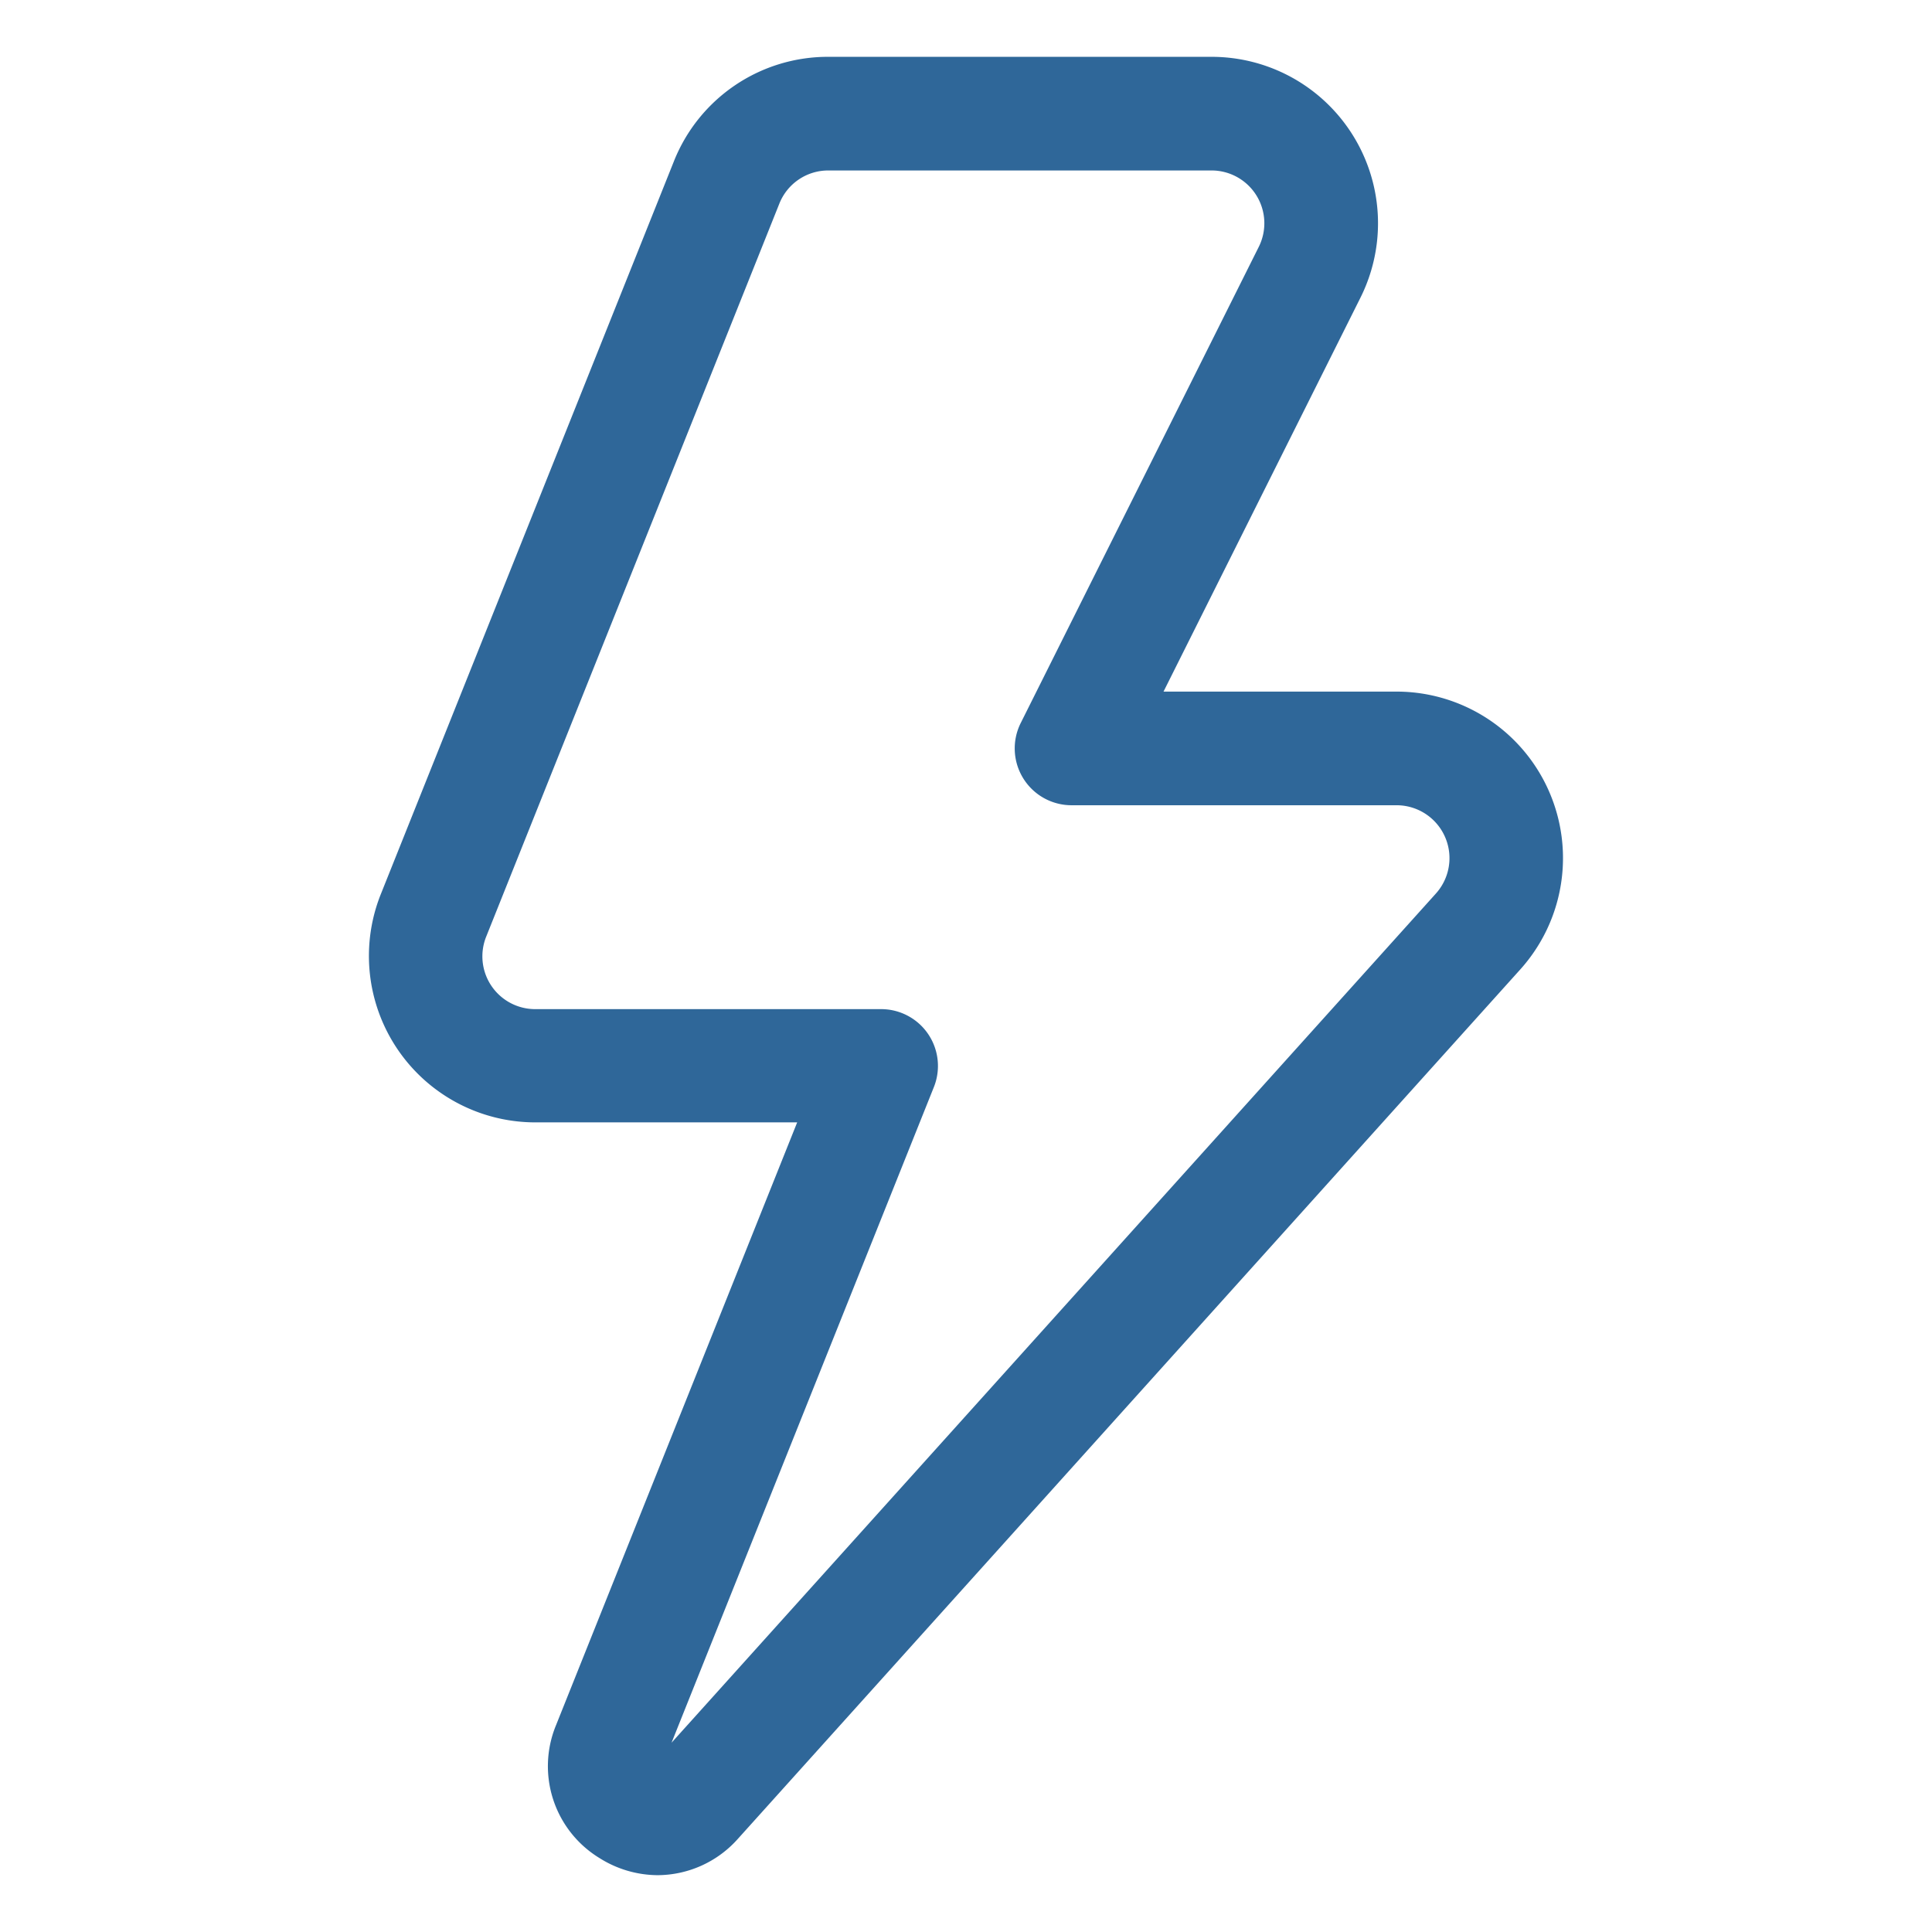
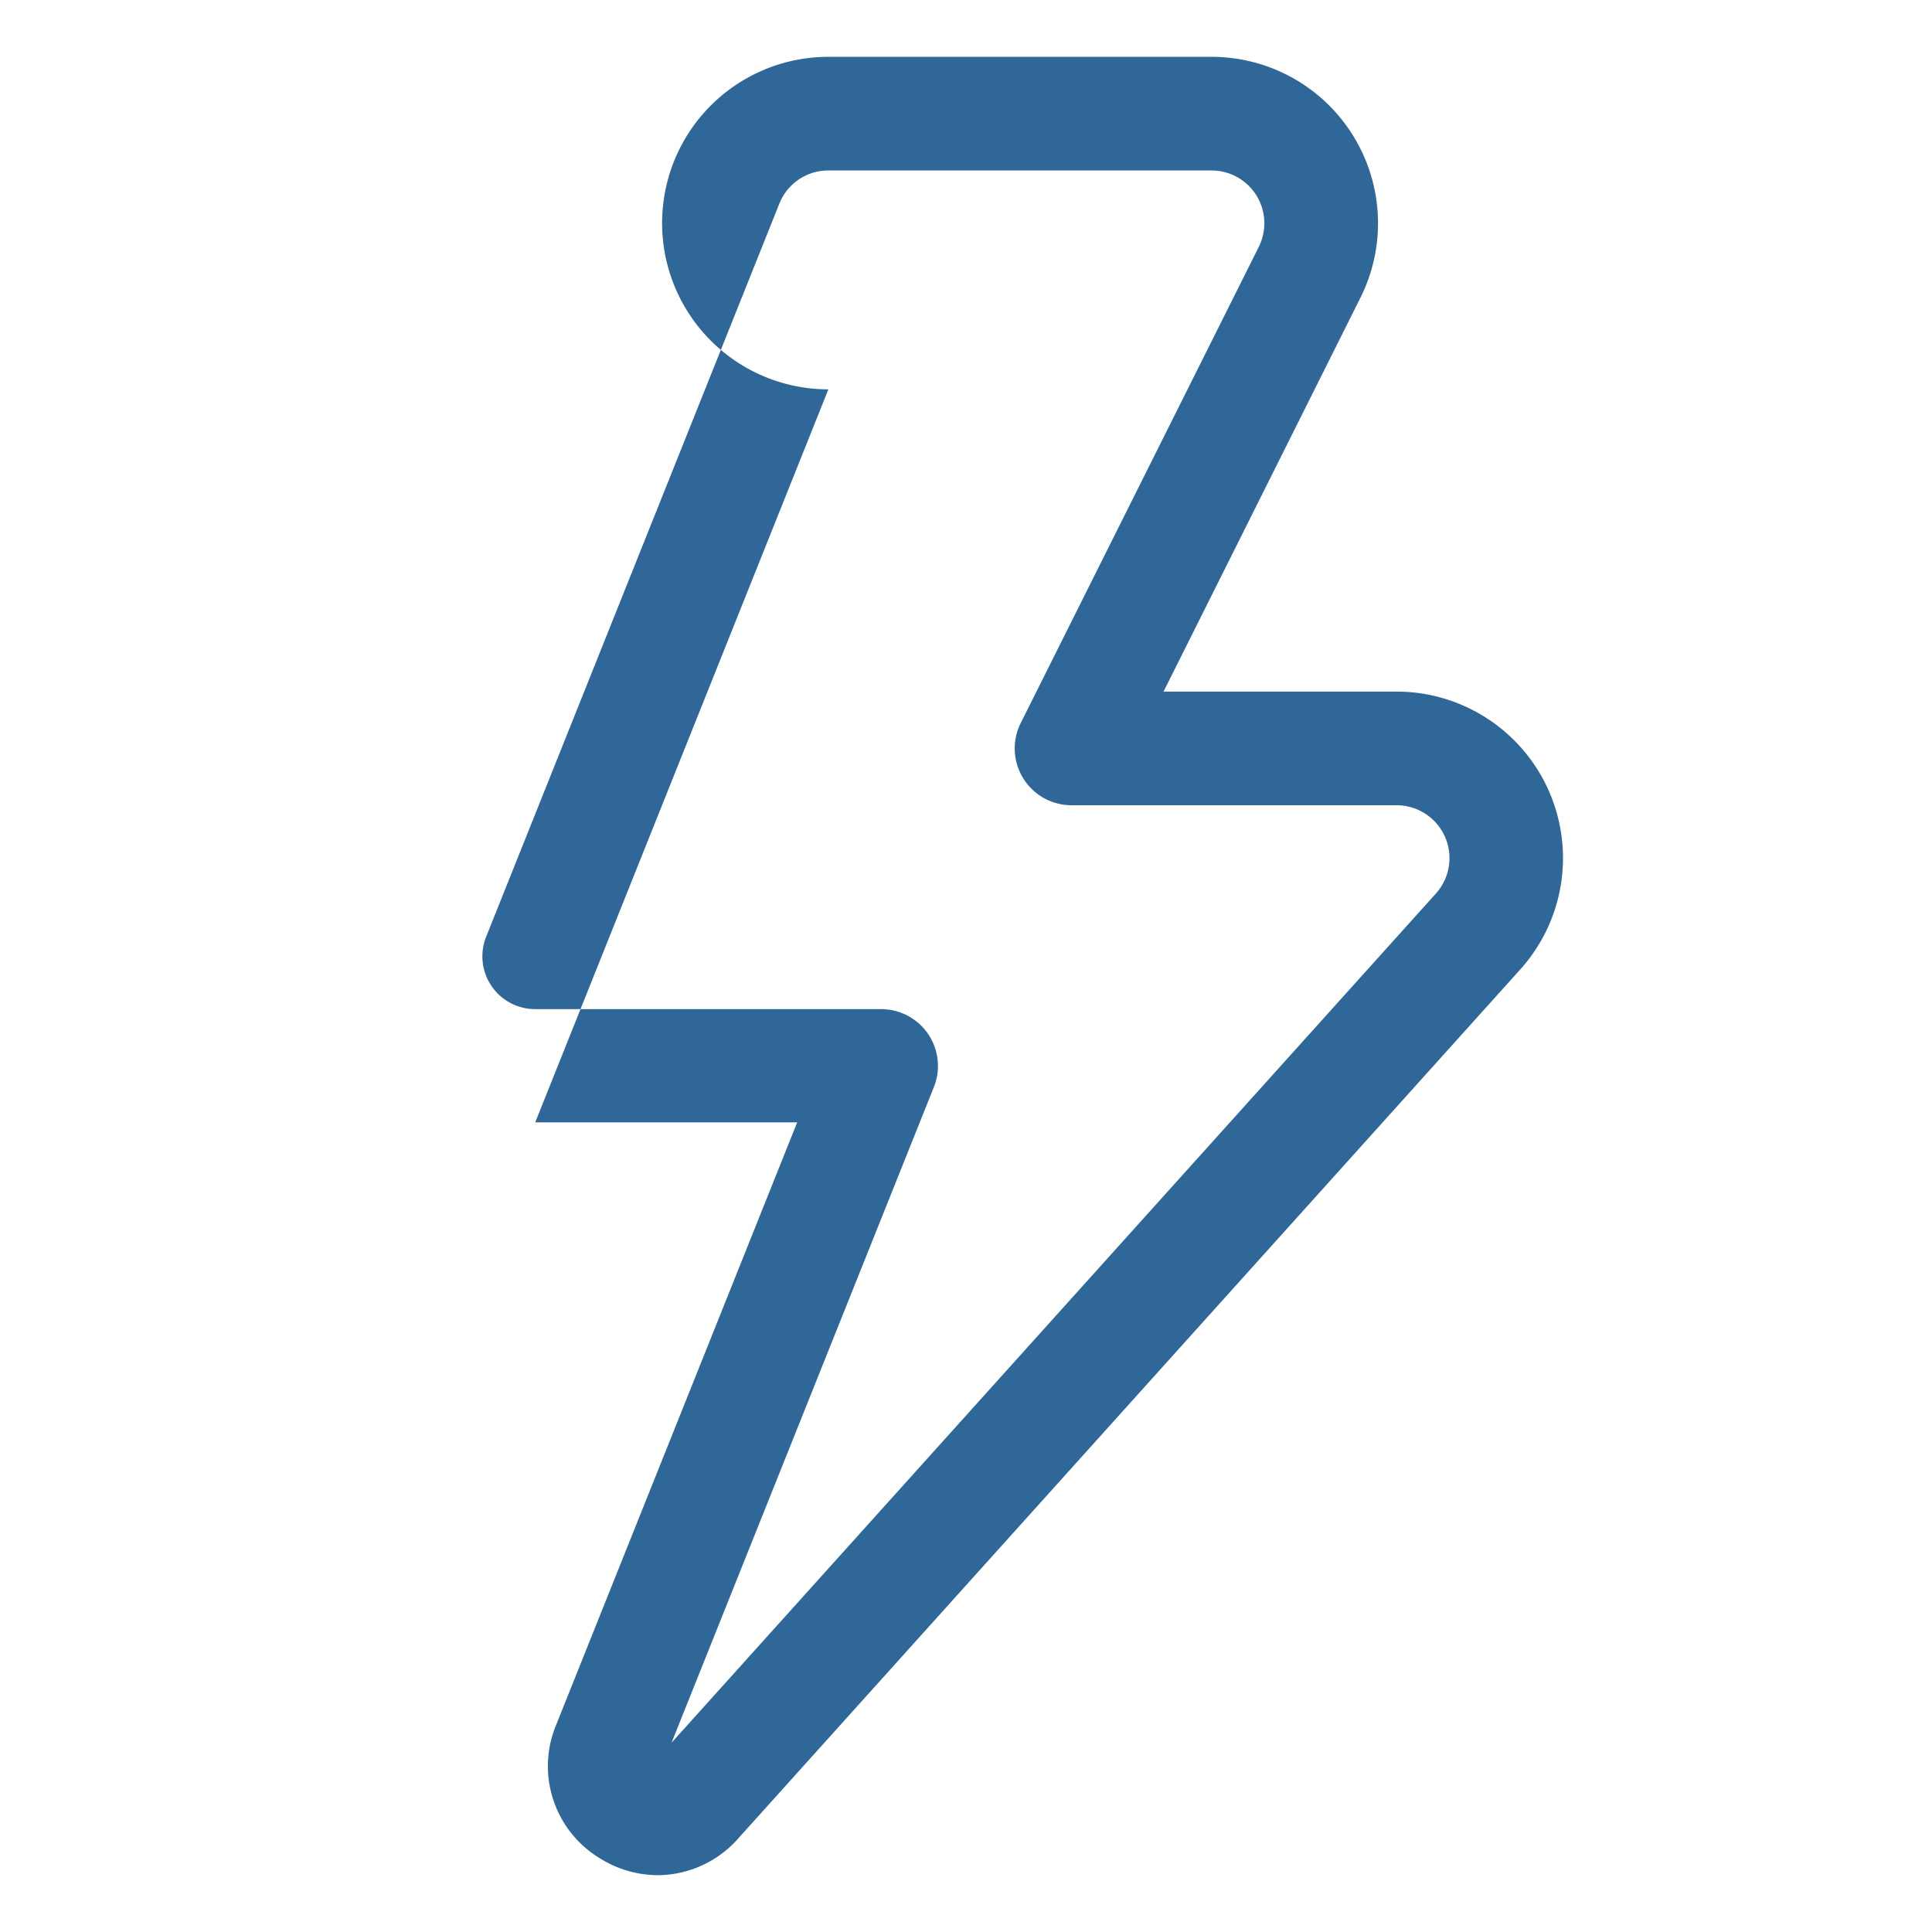
<svg xmlns="http://www.w3.org/2000/svg" version="1.1" width="512" height="512" x="0" y="0" viewBox="0 0 34 34" style="enable-background:new 0 0 512 512" xml:space="preserve" class="">
  <g>
-     <path d="M11.572 33a1.932 1.932 0 0 1-1.02-.3 1.893 1.893 0 0 1-.767-2.339l4.244-10.609h-4.61A2.929 2.929 0 0 1 6.7 15.74l5.159-12.9A2.916 2.916 0 0 1 14.578 1h6.743a2.929 2.929 0 0 1 2.62 4.24l-3.465 6.931h4.1a2.93 2.93 0 0 1 2.178 4.89l-13.769 15.3a1.9 1.9 0 0 1-1.413.639zm3.006-30a.925.925 0 0 0-.863.584l-5.159 12.9a.929.929 0 0 0 .863 1.275h6.087a1 1 0 0 1 .929 1.371l-4.617 11.539 13.453-14.946a.931.931 0 0 0-.692-1.552h-5.722a1 1 0 0 1-.894-1.447l4.189-8.379A.929.929 0 0 0 21.321 3z" data-name="Layer 2" fill="#2f6799" opacity="1" data-original="#000000" />
+     <path d="M11.572 33a1.932 1.932 0 0 1-1.02-.3 1.893 1.893 0 0 1-.767-2.339l4.244-10.609h-4.61l5.159-12.9A2.916 2.916 0 0 1 14.578 1h6.743a2.929 2.929 0 0 1 2.62 4.24l-3.465 6.931h4.1a2.93 2.93 0 0 1 2.178 4.89l-13.769 15.3a1.9 1.9 0 0 1-1.413.639zm3.006-30a.925.925 0 0 0-.863.584l-5.159 12.9a.929.929 0 0 0 .863 1.275h6.087a1 1 0 0 1 .929 1.371l-4.617 11.539 13.453-14.946a.931.931 0 0 0-.692-1.552h-5.722a1 1 0 0 1-.894-1.447l4.189-8.379A.929.929 0 0 0 21.321 3z" data-name="Layer 2" fill="#2f6799" opacity="1" data-original="#000000" />
  </g>
</svg>